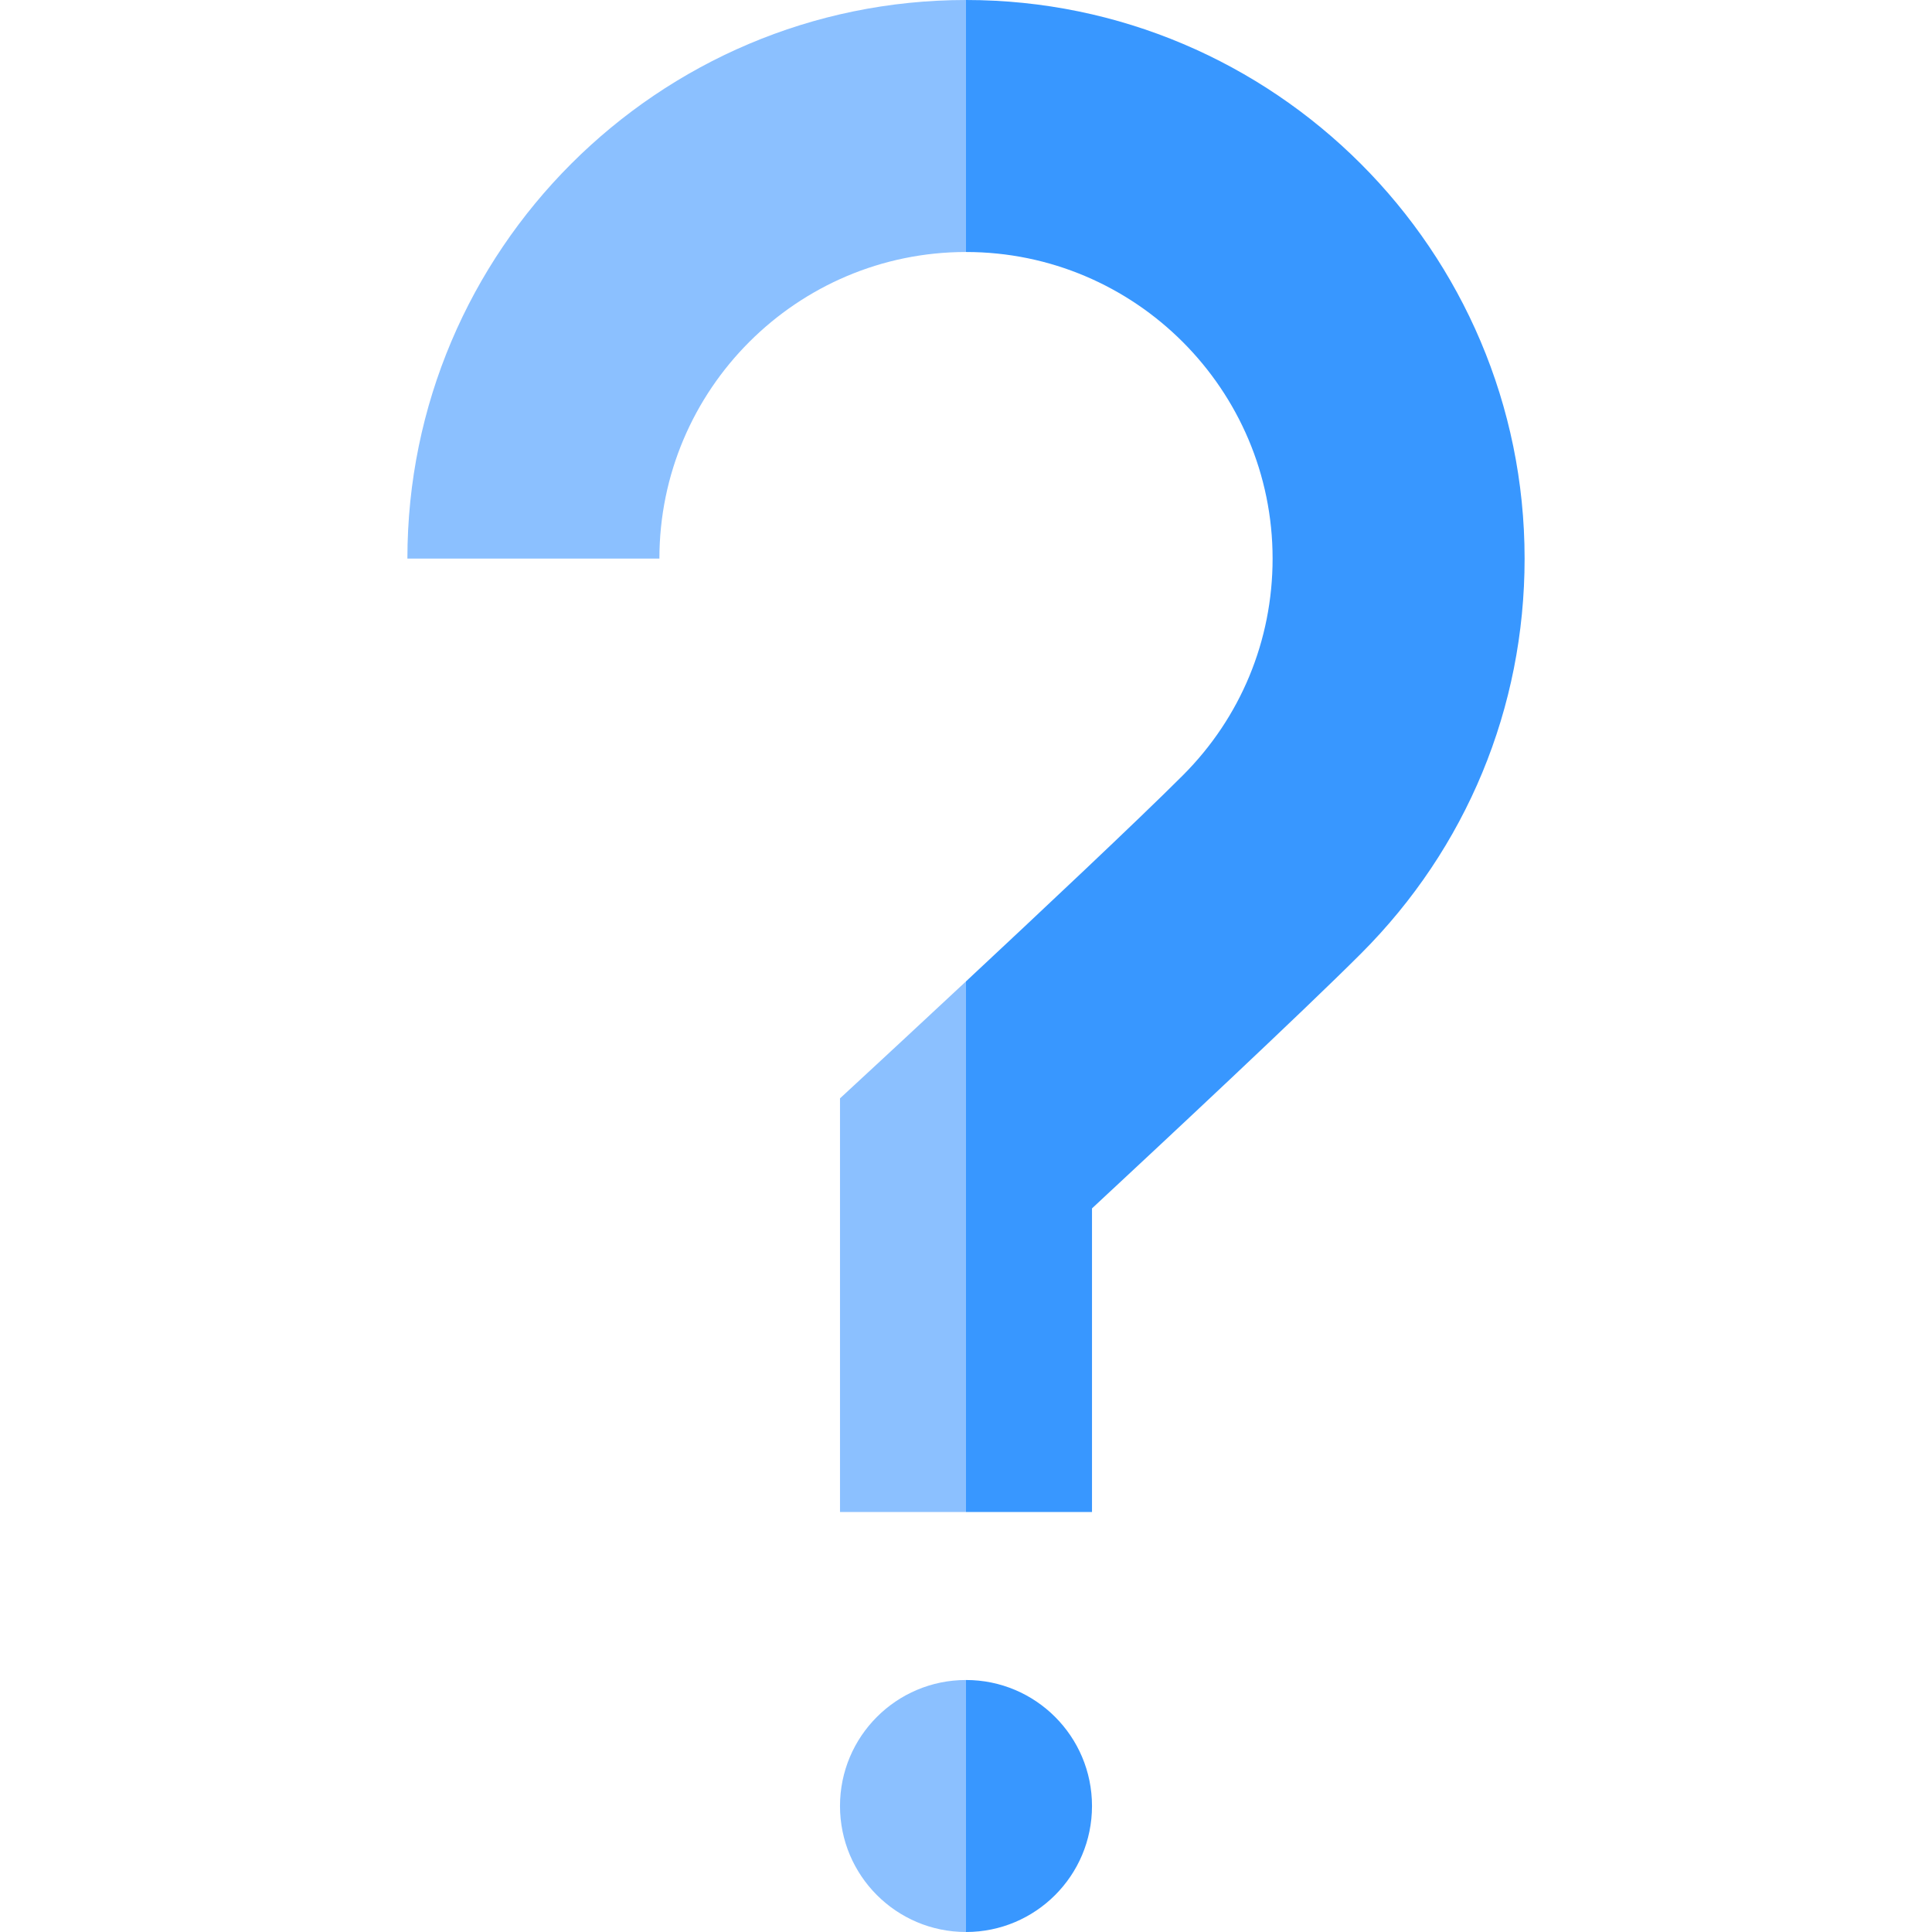
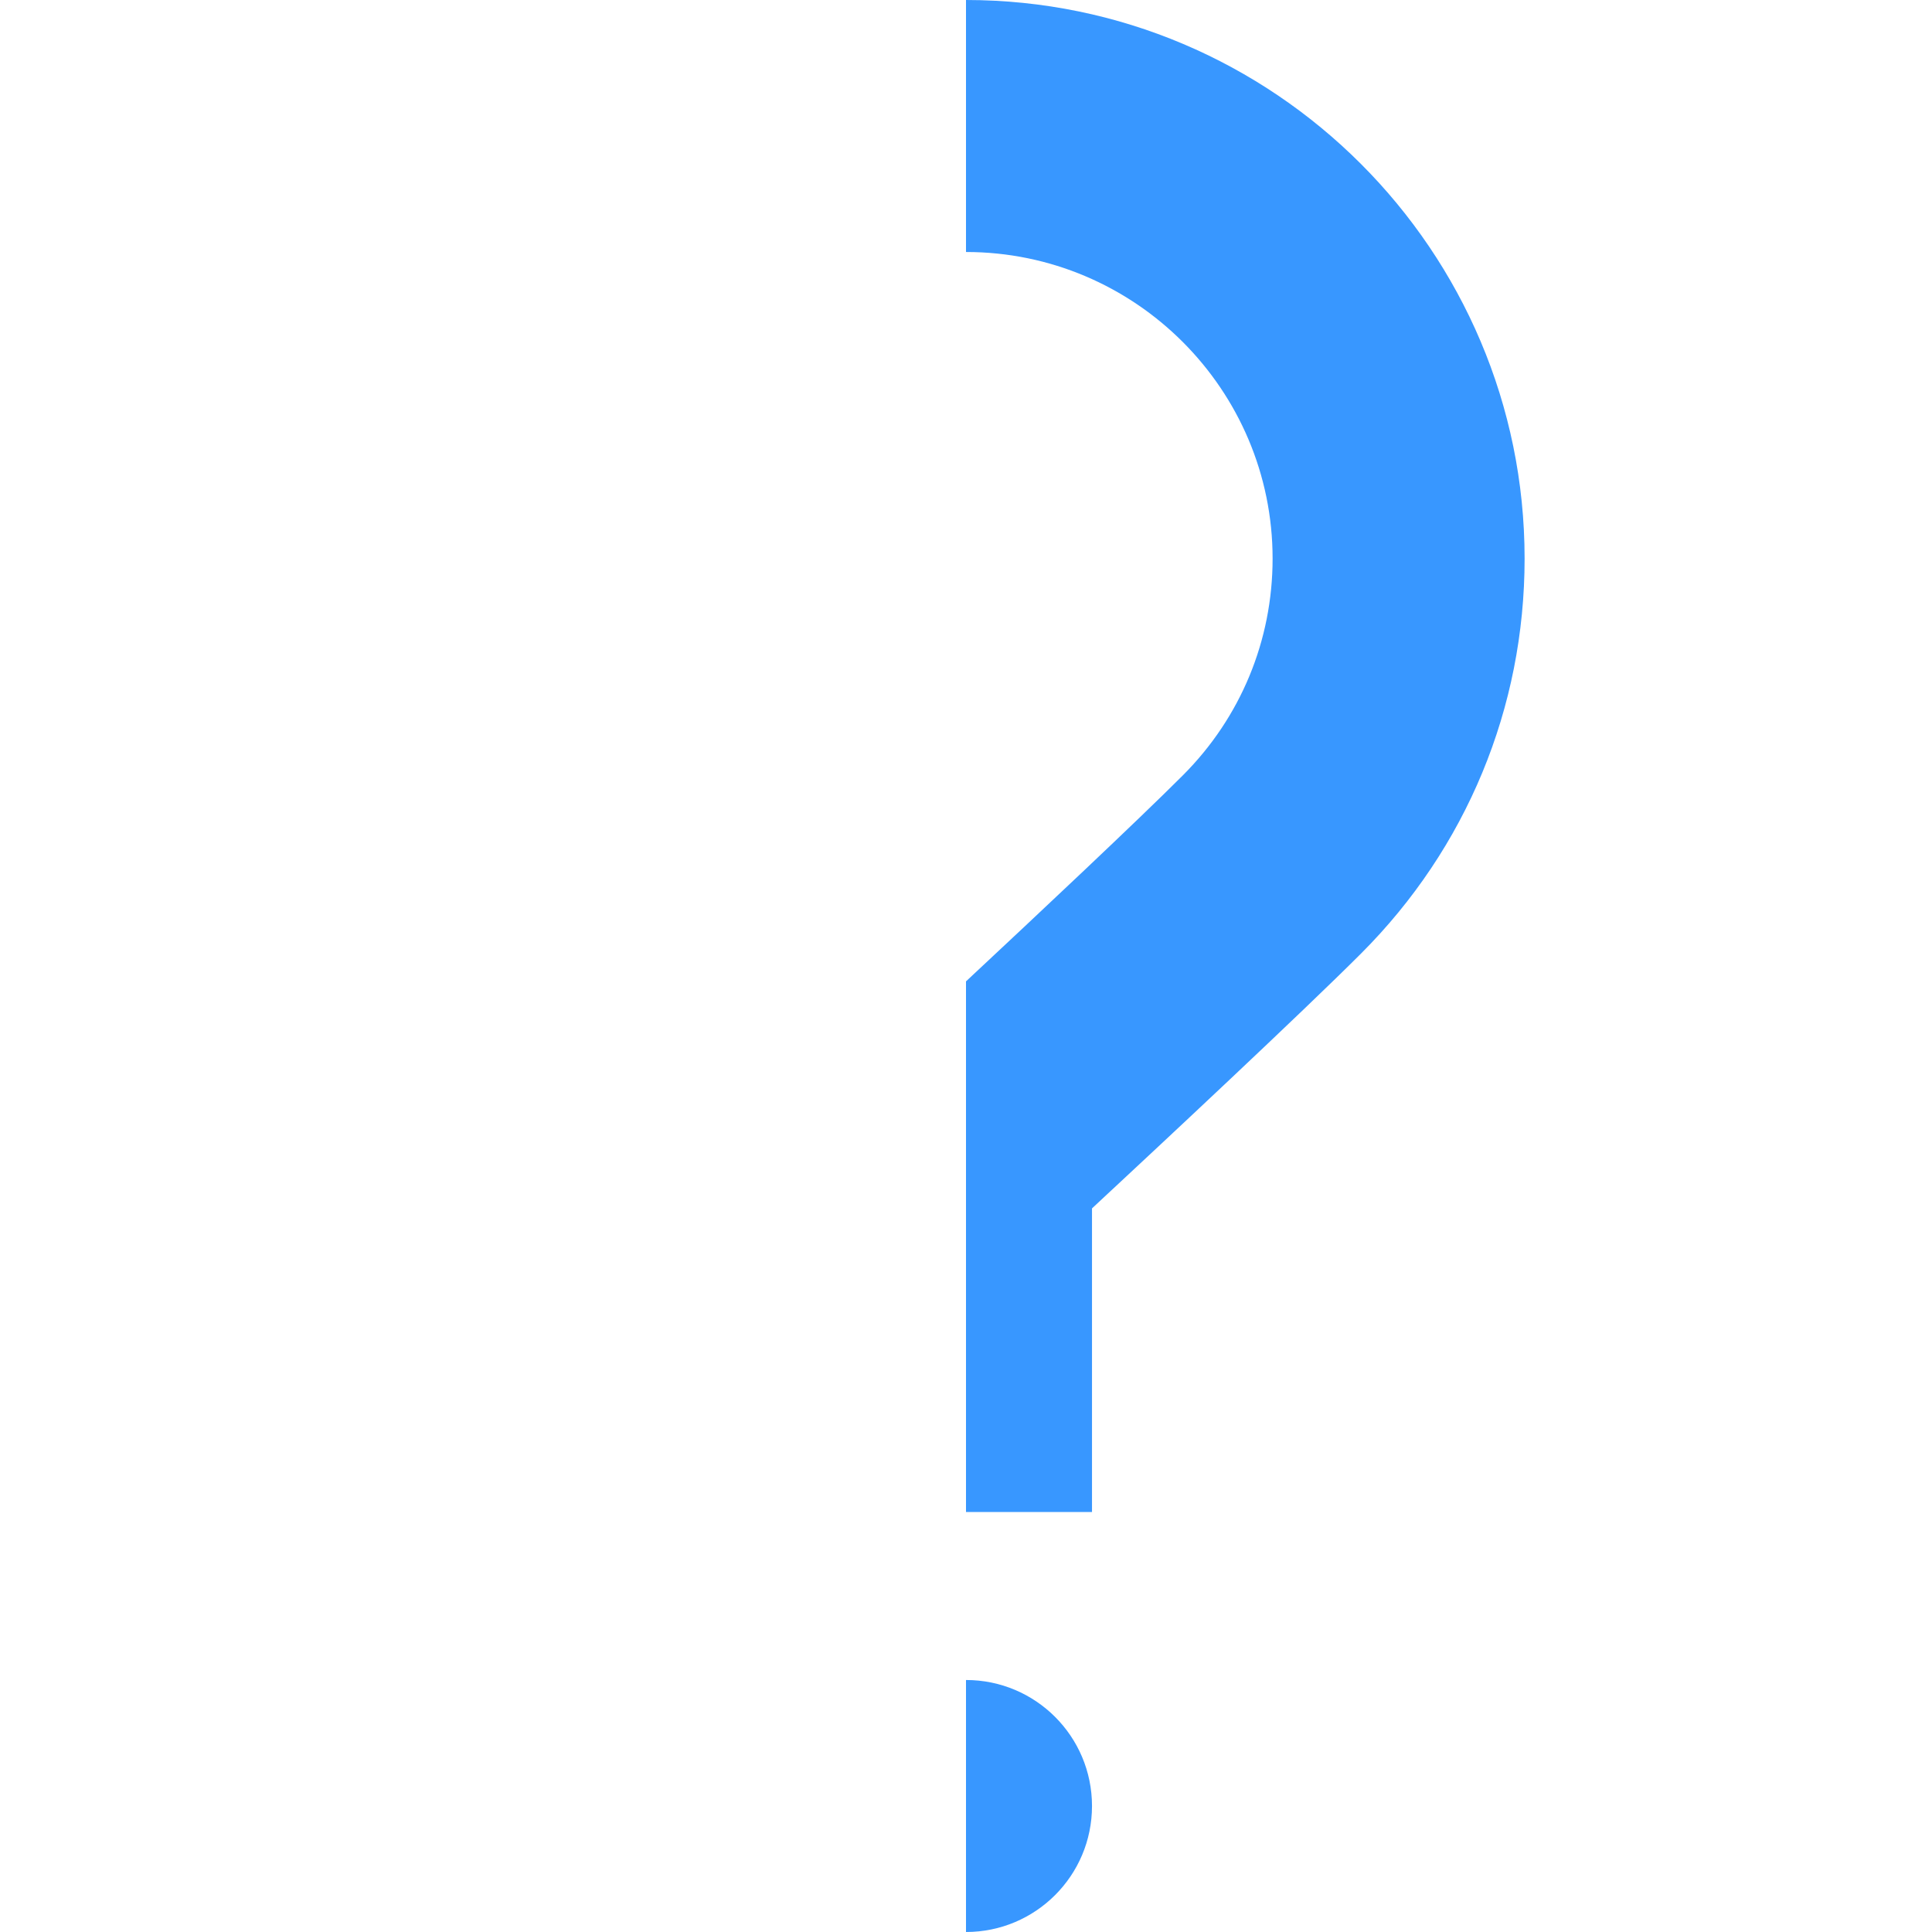
<svg xmlns="http://www.w3.org/2000/svg" height="800px" width="800px" version="1.1" id="Layer_1" viewBox="0 0 512 512" xml:space="preserve">
-   <path style="fill:#8BC0FF;" d="M222.609,478.609C222.609,497.05,237.558,512,256,512l11.13-33.391L256,445.217  C237.558,445.217,222.609,460.168,222.609,478.609z" />
  <path style="fill:#3897FF;" d="M256,445.217V512c18.442,0,33.391-14.95,33.391-33.391S274.442,445.217,256,445.217z" />
  <g>
-     <path style="fill:#8BC0FF;" d="M233.32,281.163l-10.711,9.913v109.62H256l22.261-70.312L256,260.072   C243.217,272,233.559,280.941,233.32,281.163z" />
-     <path style="fill:#8BC0FF;" d="M107.965,148.035h66.783c0-44.802,36.45-81.252,81.252-81.252l22.261-33.391L256,0   C174.374,0,107.965,66.409,107.965,148.035z" />
-   </g>
+     </g>
  <path style="fill:#3897FF;" d="M256,0v66.783c44.802,0,81.252,36.45,81.252,81.252c0,21.703-8.452,42.108-23.798,57.454  c-12.035,12.034-38.268,36.677-57.454,54.583v140.624h33.391v-80.459c18.43-17.133,55.505-51.747,71.285-67.525  c27.961-27.961,43.359-65.136,43.359-104.677C404.035,66.409,337.627,0,256,0z" />
</svg>